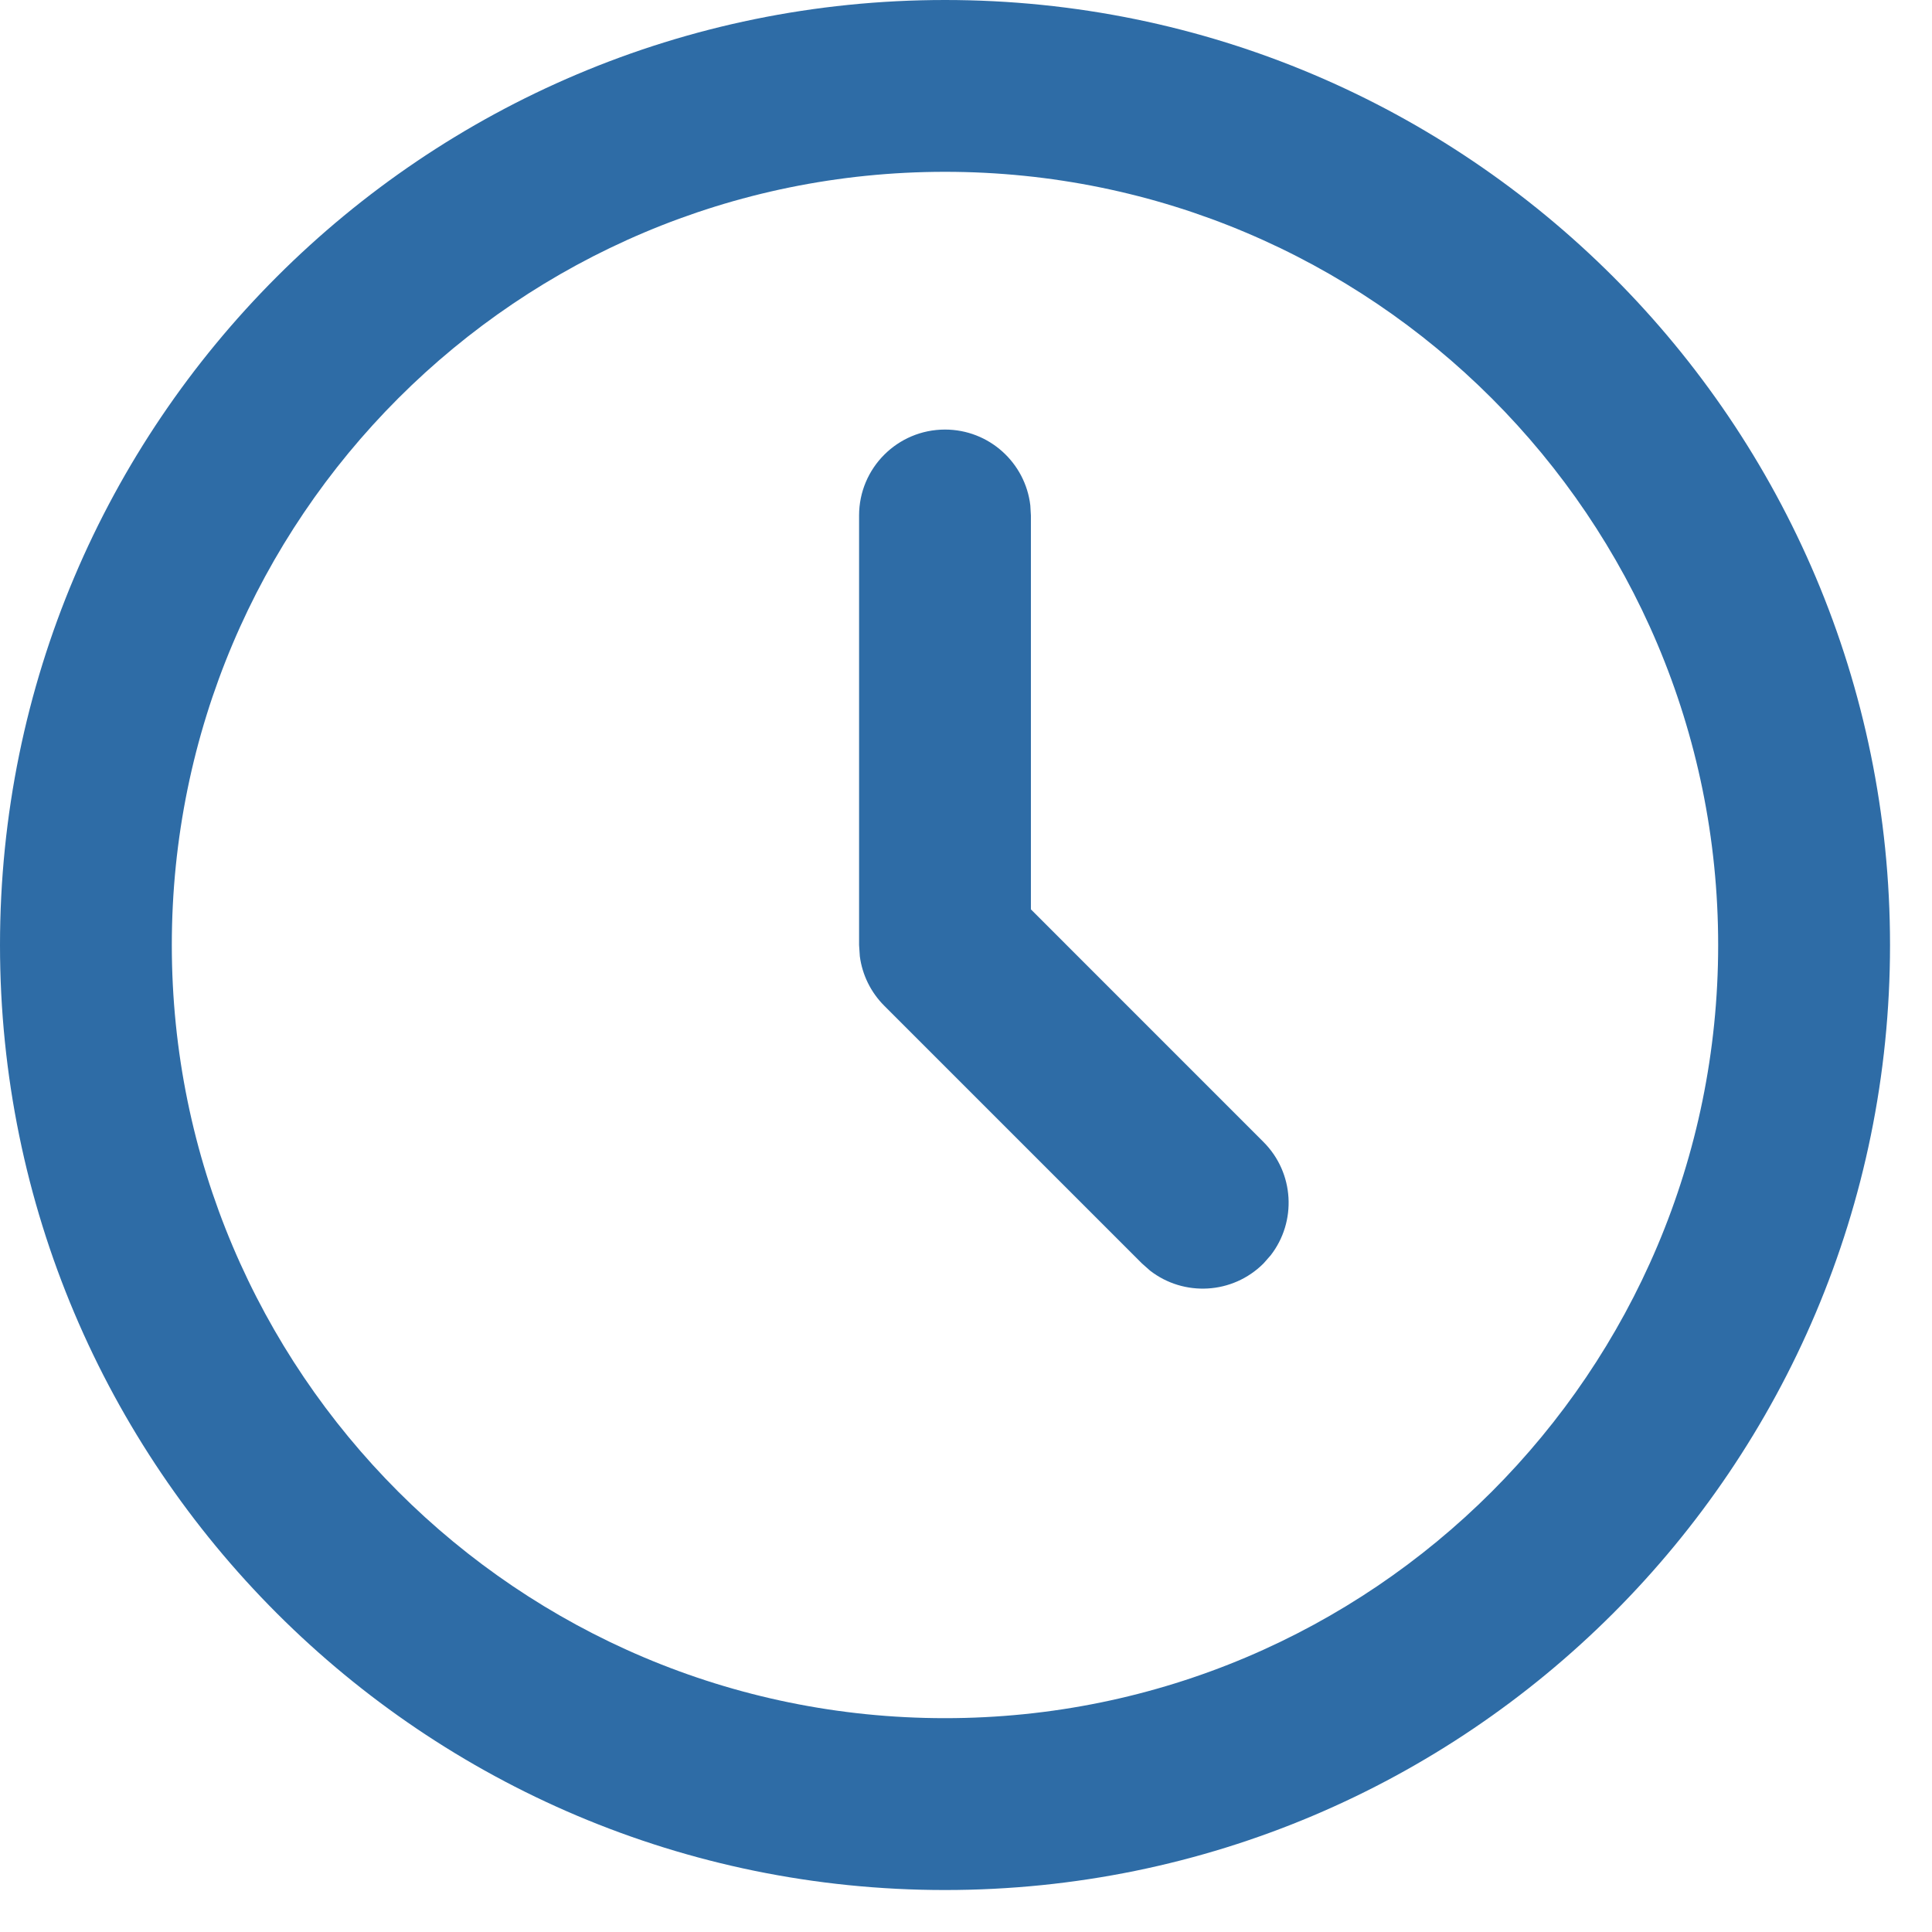
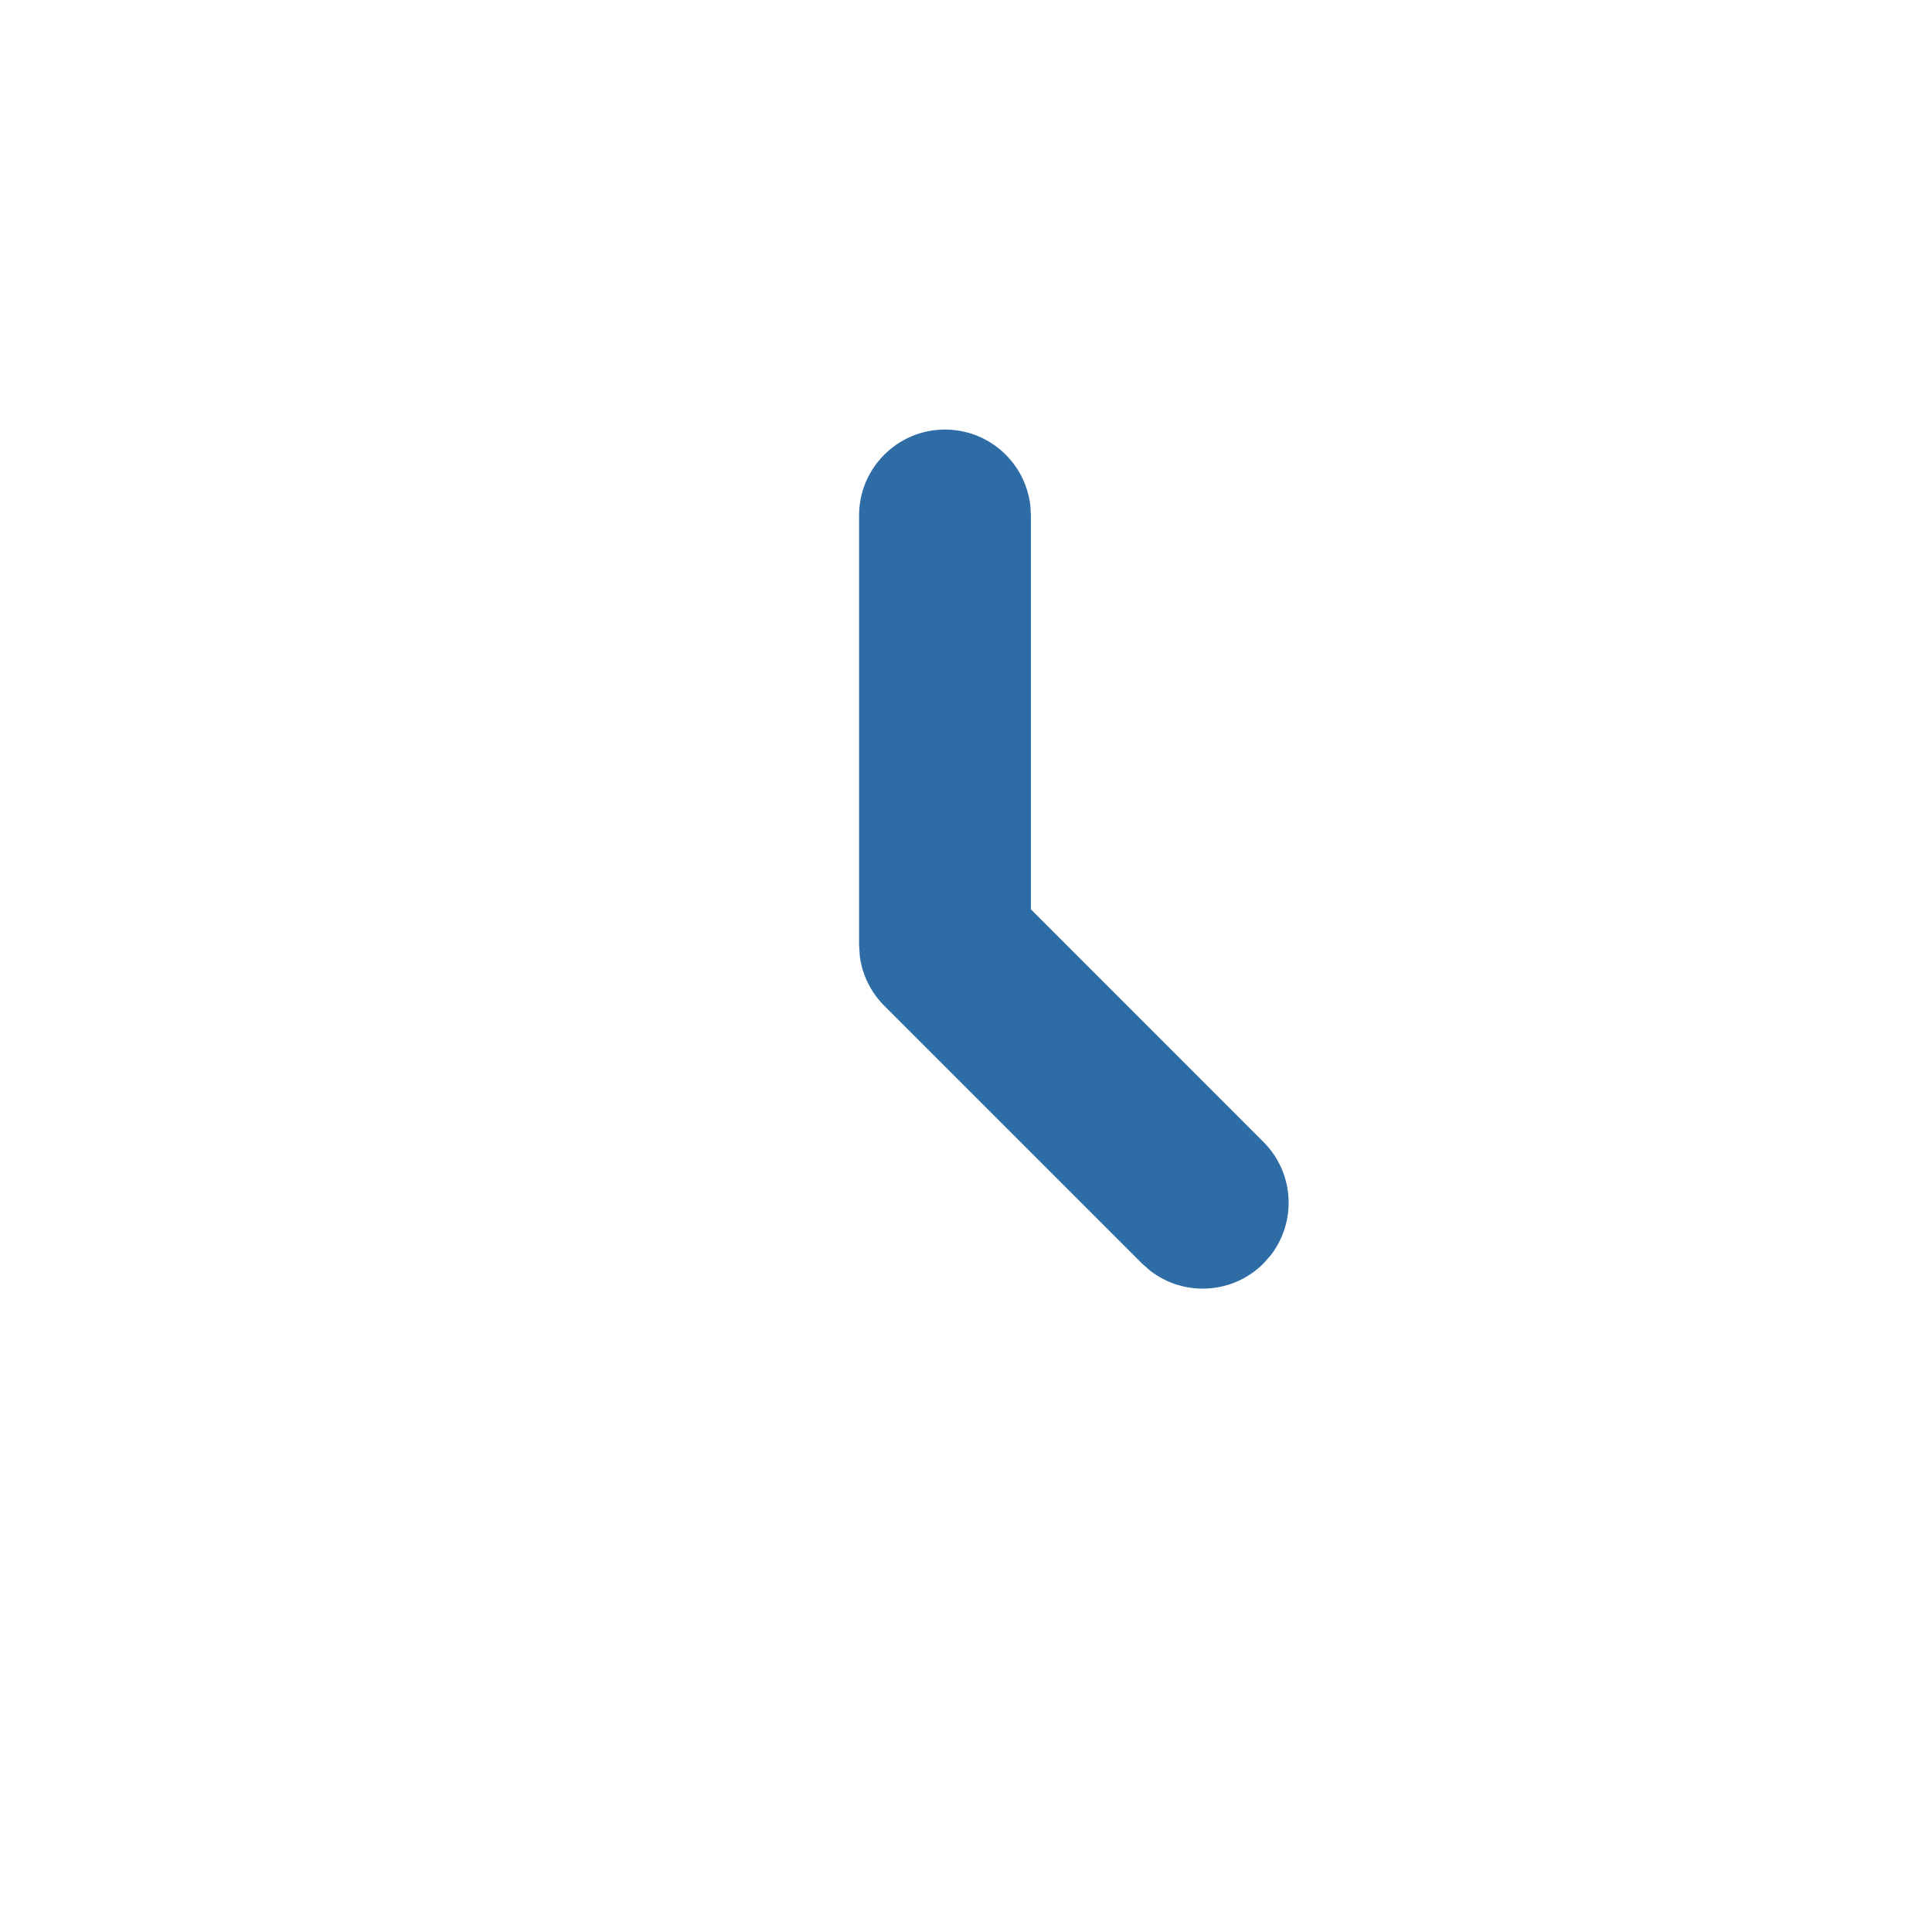
<svg xmlns="http://www.w3.org/2000/svg" width="44" height="44" viewBox="0 0 44 44" fill="none">
-   <path fill-rule="evenodd" clip-rule="evenodd" d="M21.522 0C9.636 0 0 9.636 0 21.522C0 33.408 9.636 43.044 21.522 43.044C33.408 43.044 43.044 33.408 43.044 21.522C43.044 9.636 33.408 0 21.522 0ZM21.522 3.913C31.247 3.913 39.13 11.797 39.13 21.522C39.13 31.247 31.247 39.13 21.522 39.13C11.797 39.13 3.913 31.247 3.913 21.522C3.913 11.797 11.797 3.913 21.522 3.913Z" fill="#2E6CA6" />
-   <path fill-rule="evenodd" clip-rule="evenodd" d="M21.522 9.783C22.525 9.783 23.352 10.538 23.465 11.511L23.478 11.739V20.71L28.775 26.008C29.48 26.713 29.534 27.823 28.938 28.59L28.775 28.775C28.069 29.48 26.96 29.534 26.192 28.938L26.008 28.775L20.138 22.905C19.832 22.599 19.638 22.203 19.582 21.779L19.565 21.522V11.739C19.565 10.659 20.441 9.783 21.522 9.783Z" fill="#2E6CA6" />
+   <path fill-rule="evenodd" clip-rule="evenodd" d="M21.522 9.783C22.525 9.783 23.352 10.538 23.465 11.511L23.478 11.739V20.71L28.775 26.008C29.48 26.713 29.534 27.823 28.938 28.59L28.775 28.775C28.069 29.48 26.96 29.534 26.192 28.938L26.008 28.775L20.138 22.905C19.832 22.599 19.638 22.203 19.582 21.779L19.565 21.522V11.739C19.565 10.659 20.441 9.783 21.522 9.783" fill="#2E6CA6" />
</svg>